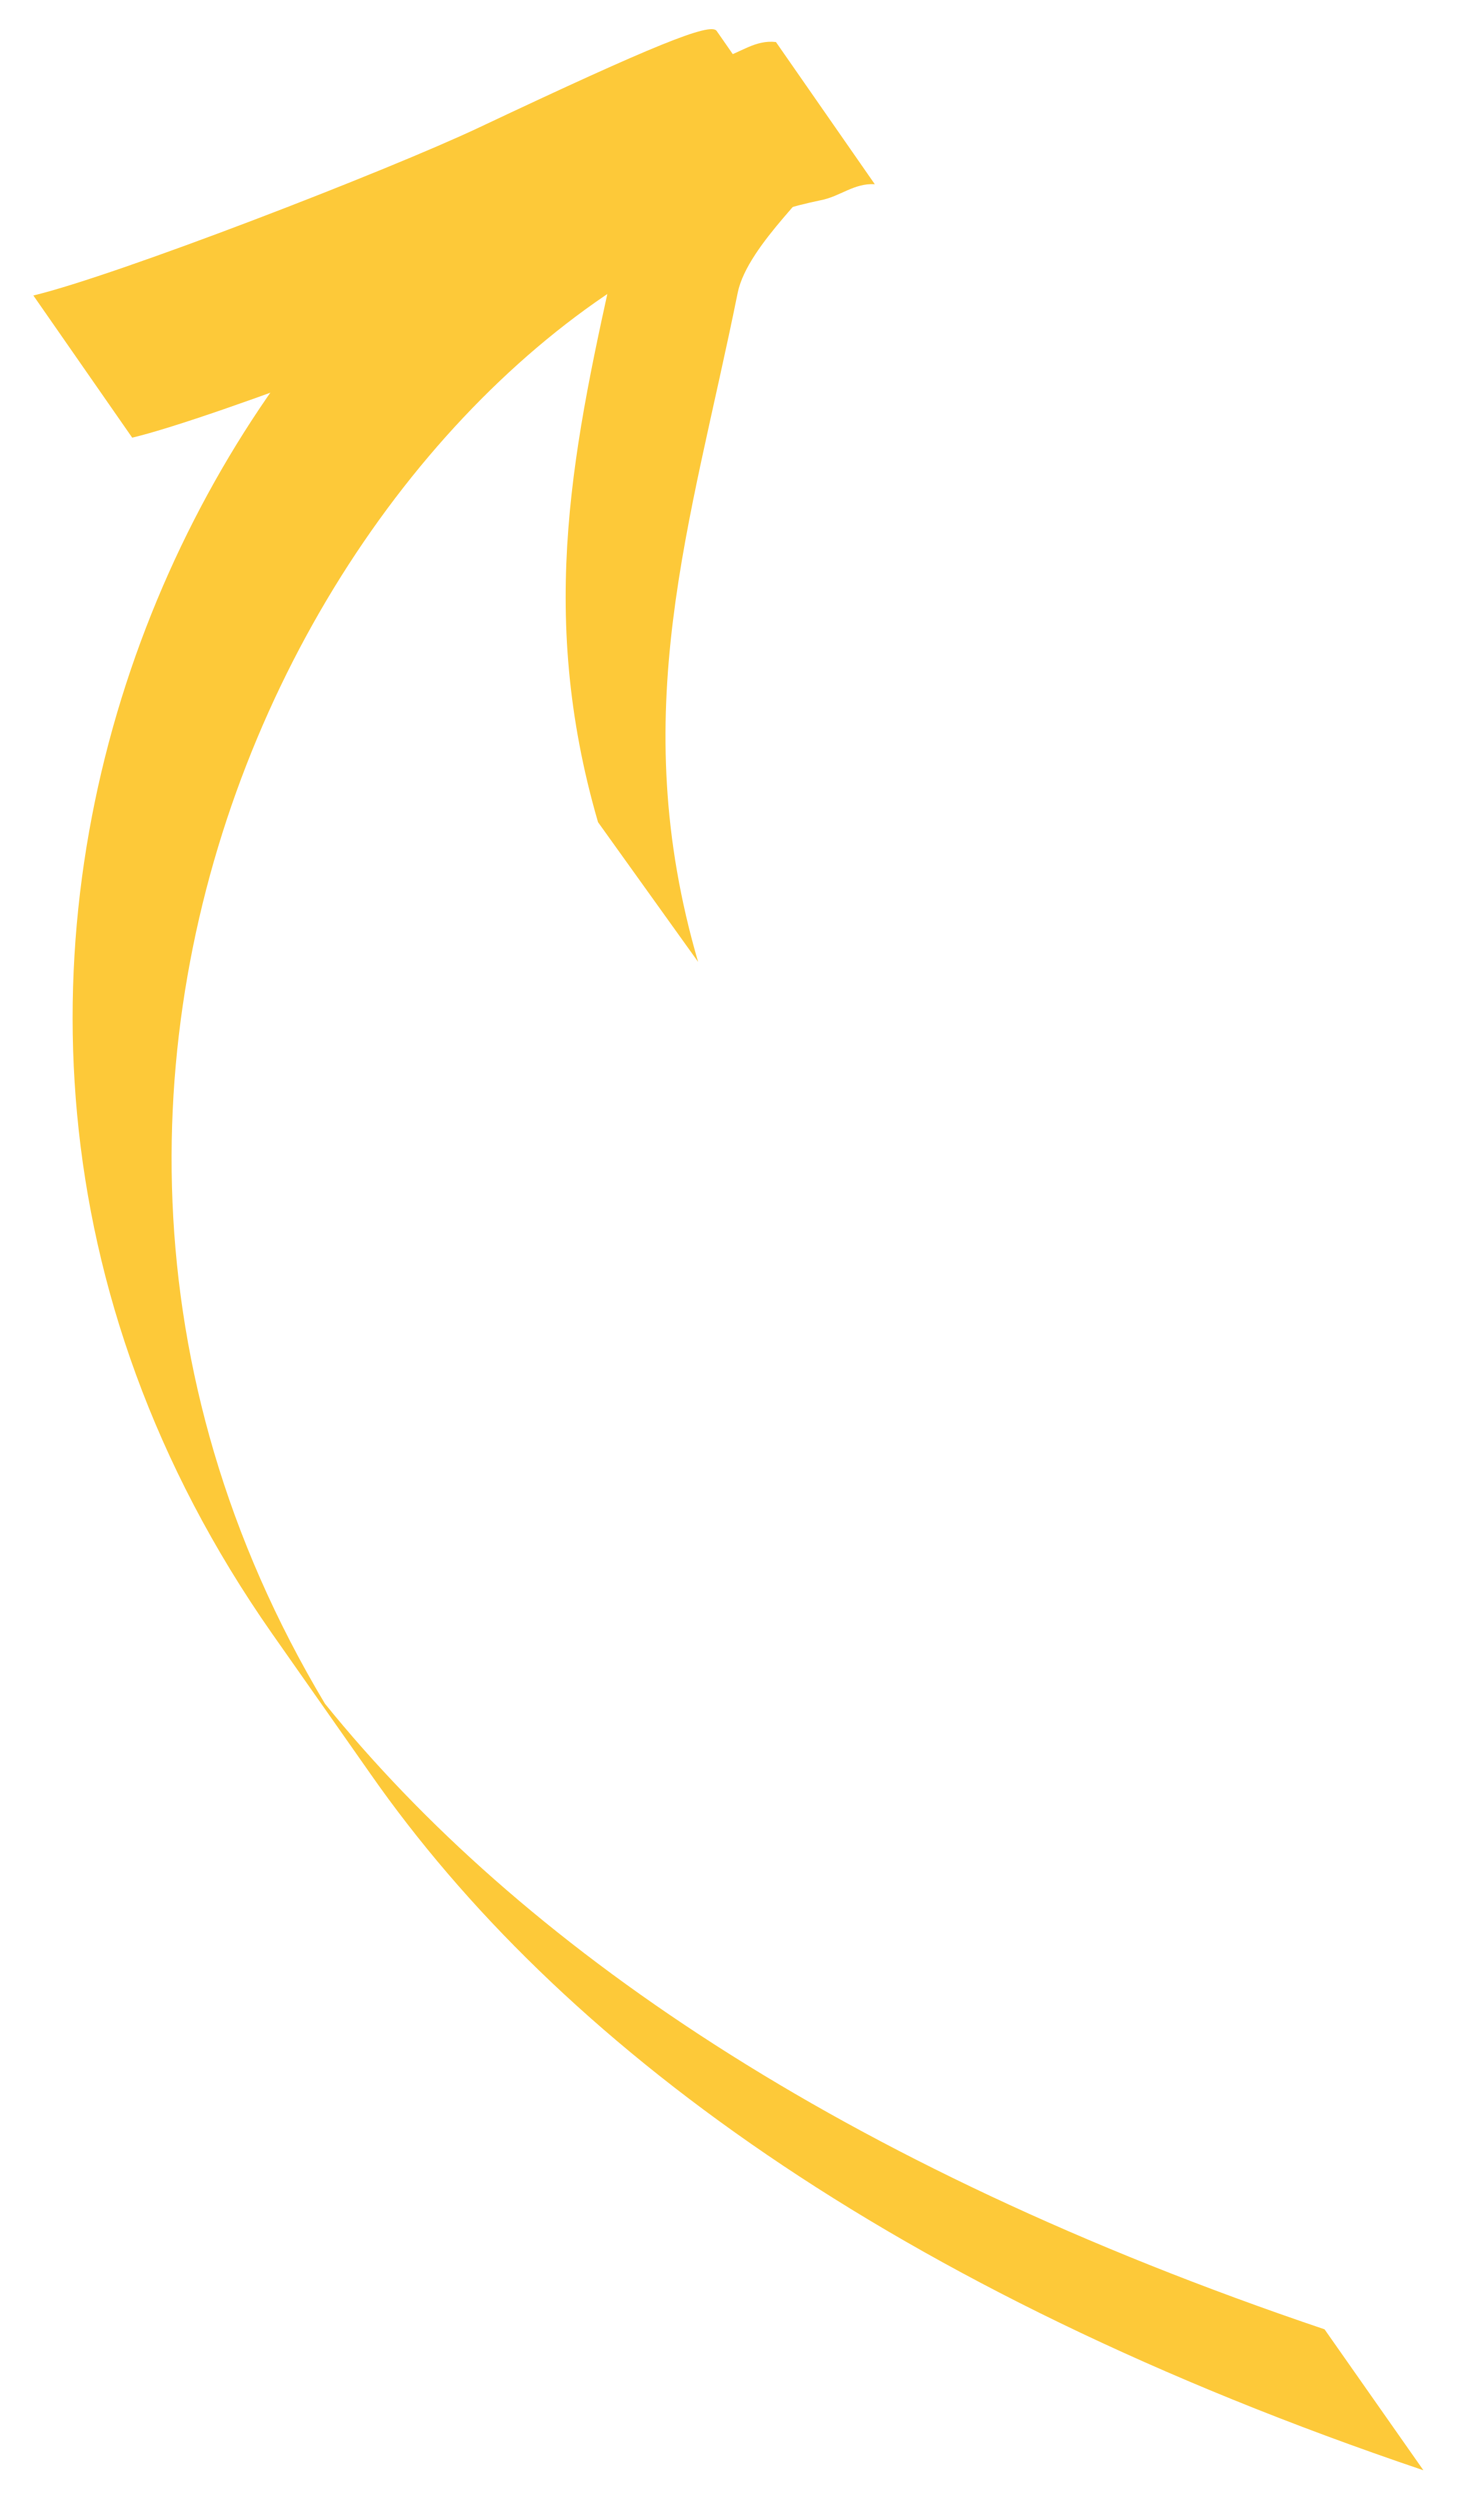
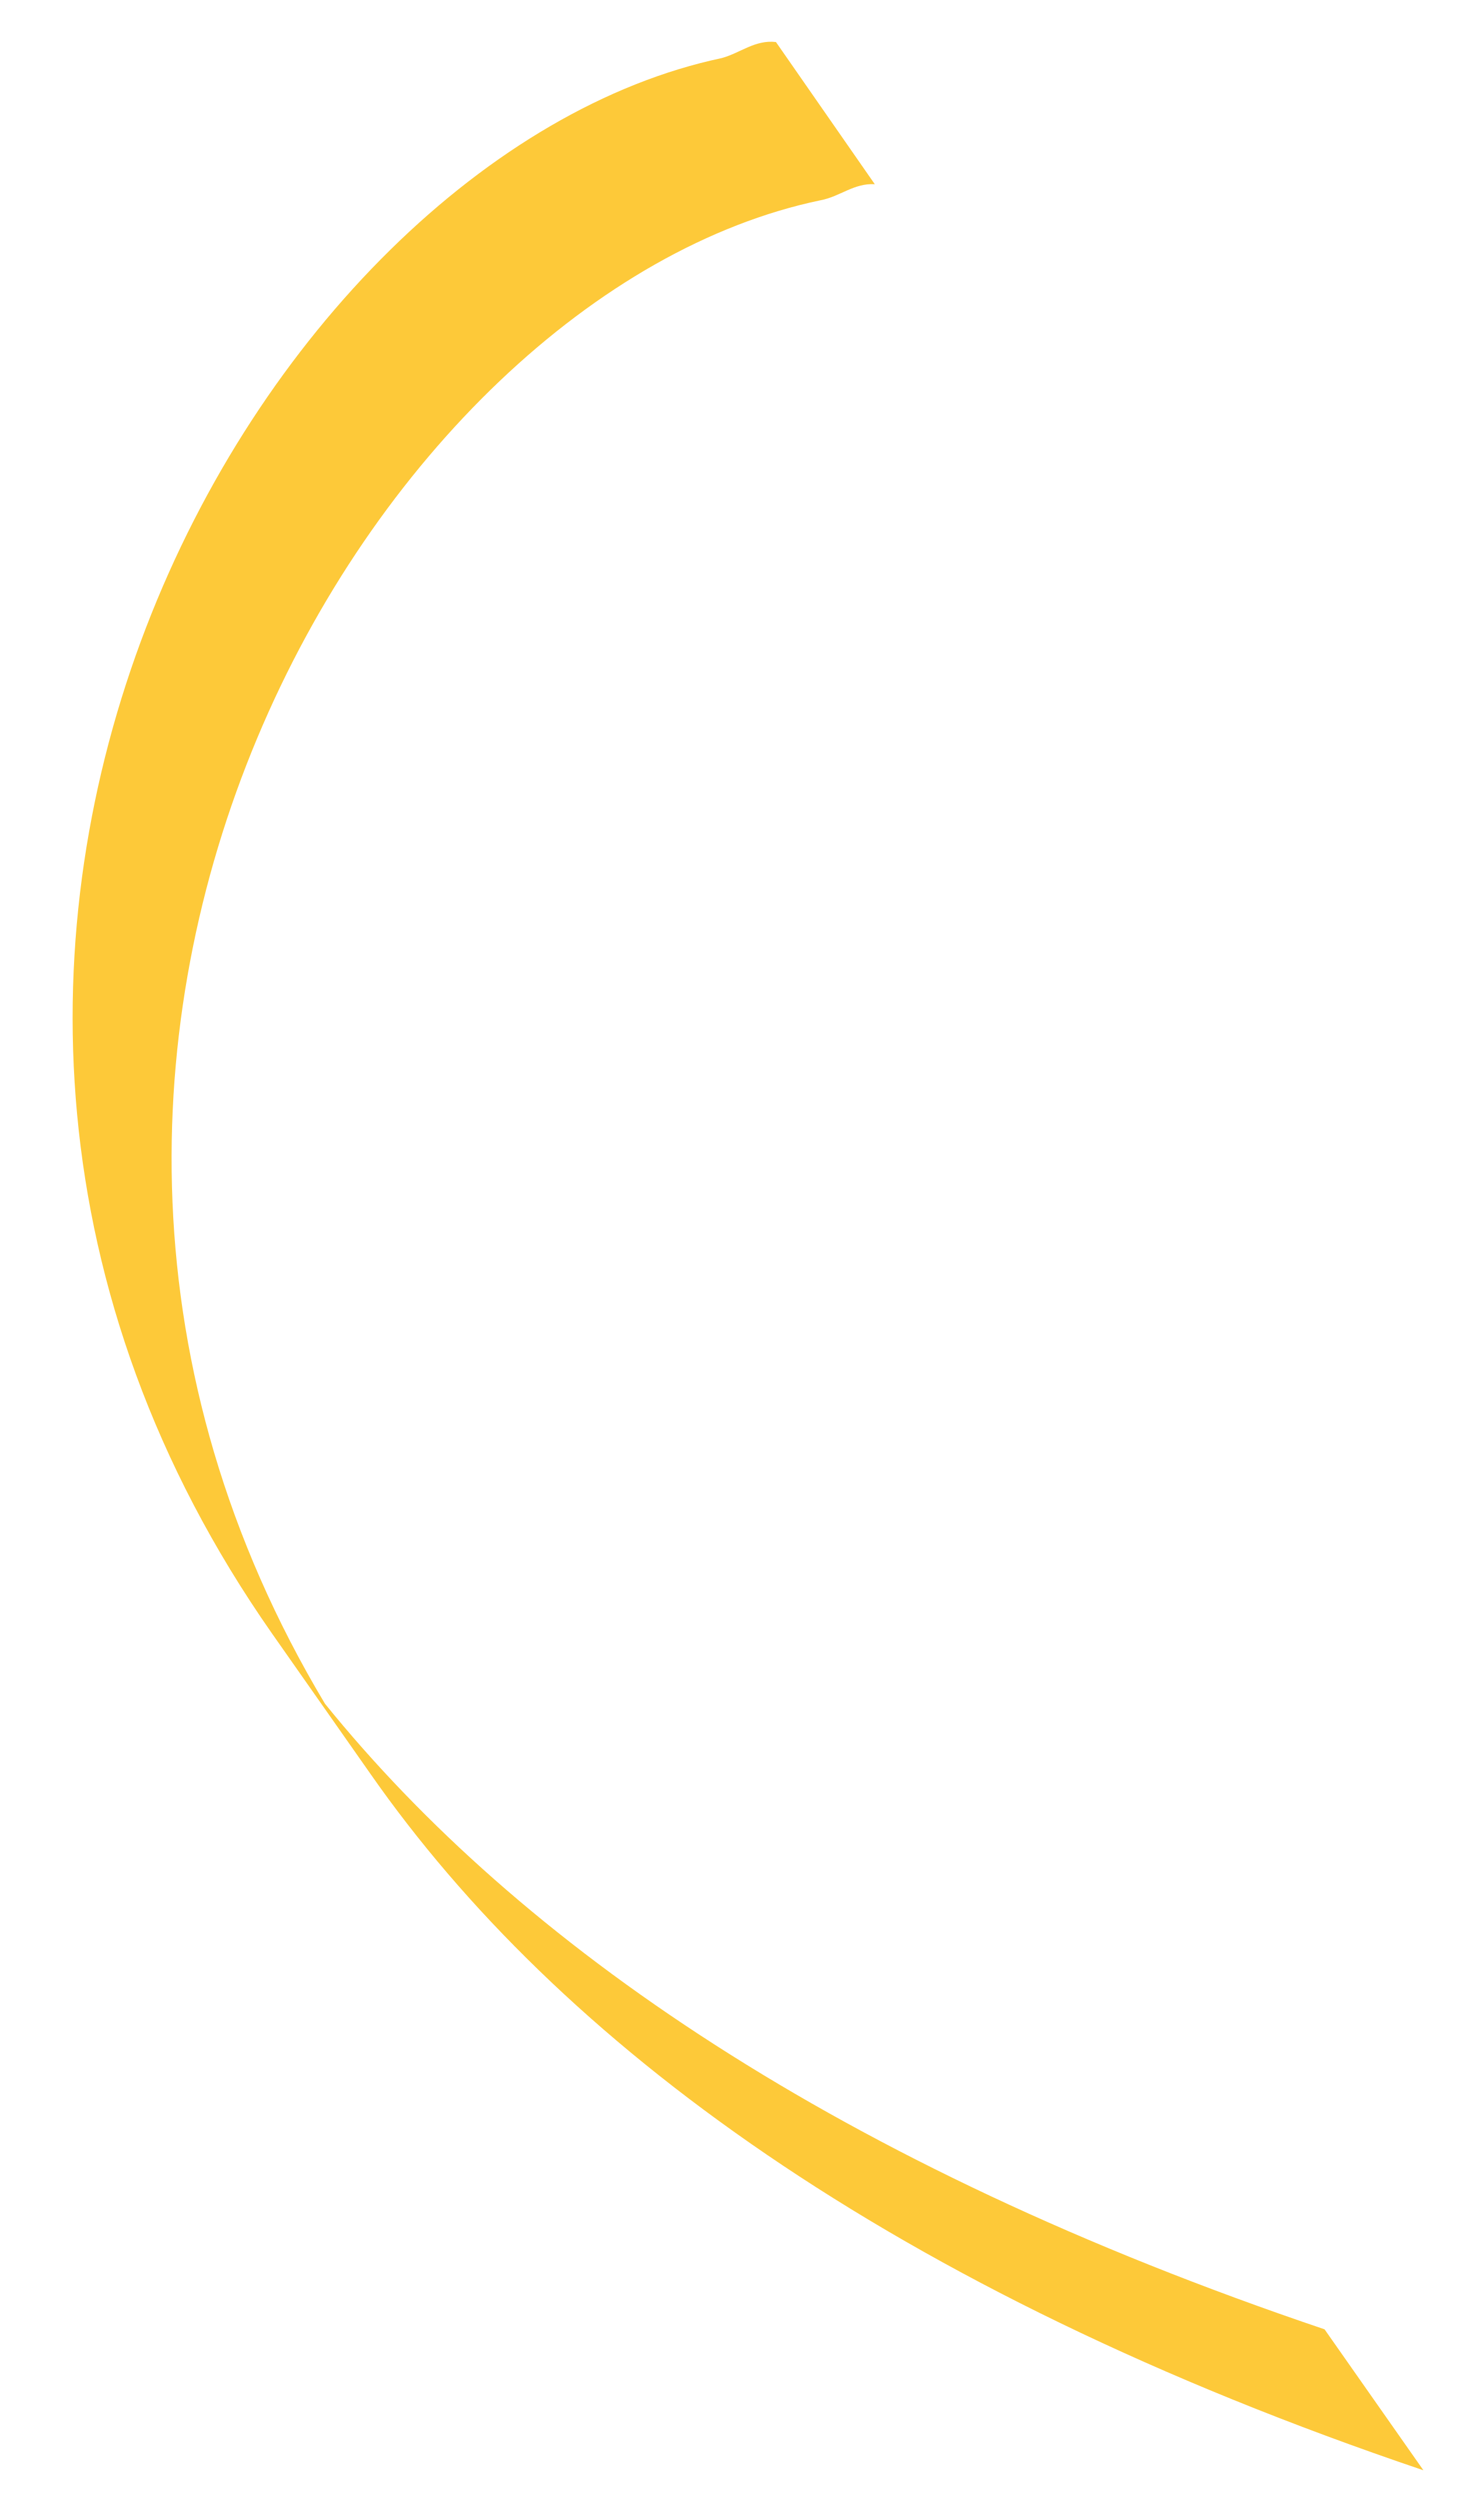
<svg xmlns="http://www.w3.org/2000/svg" id="Layer_1" x="0px" y="0px" viewBox="0 0 118 202.2" style="enable-background:new 0 0 118 202.2;" xml:space="preserve">
  <style type="text/css"> .st0{fill-rule:evenodd;clip-rule:evenodd;fill:#FDC939;} </style>
  <g>
    <path class="st0" d="M107.2,188.4c-39.4-13.3-65.2-31.2-80.9-50.6C-5.8,84.2,30.4,23.7,66.4,16.2c1.6-0.3,2.7-1.4,4.4-1.3l-8-11.5 c-1.7-0.2-2.9,0.9-4.4,1.3C21.1,12.6-16.4,77.2,22,132.1l8,11.4c15.1,21.6,42,41.7,85.2,56.3L107.2,188.4z" />
-     <path class="st0" d="M56.5,77.8c-5.9-20.2-0.6-35.3,3.2-54.1c0.8-4,6.9-8.9,6.3-9.7l-8-11.5c-0.5-0.7-5,1.1-19.2,7.8 c-7.4,3.5-29.4,12-36.1,13.6l8,11.5c6.7-1.6,28.7-10.1,36.1-13.6c1.1-0.5,2.1-1,3.1-1.4c-3.4,15.3-6.5,28.9-1.5,46.1L56.5,77.8z" />
  </g>
</svg>